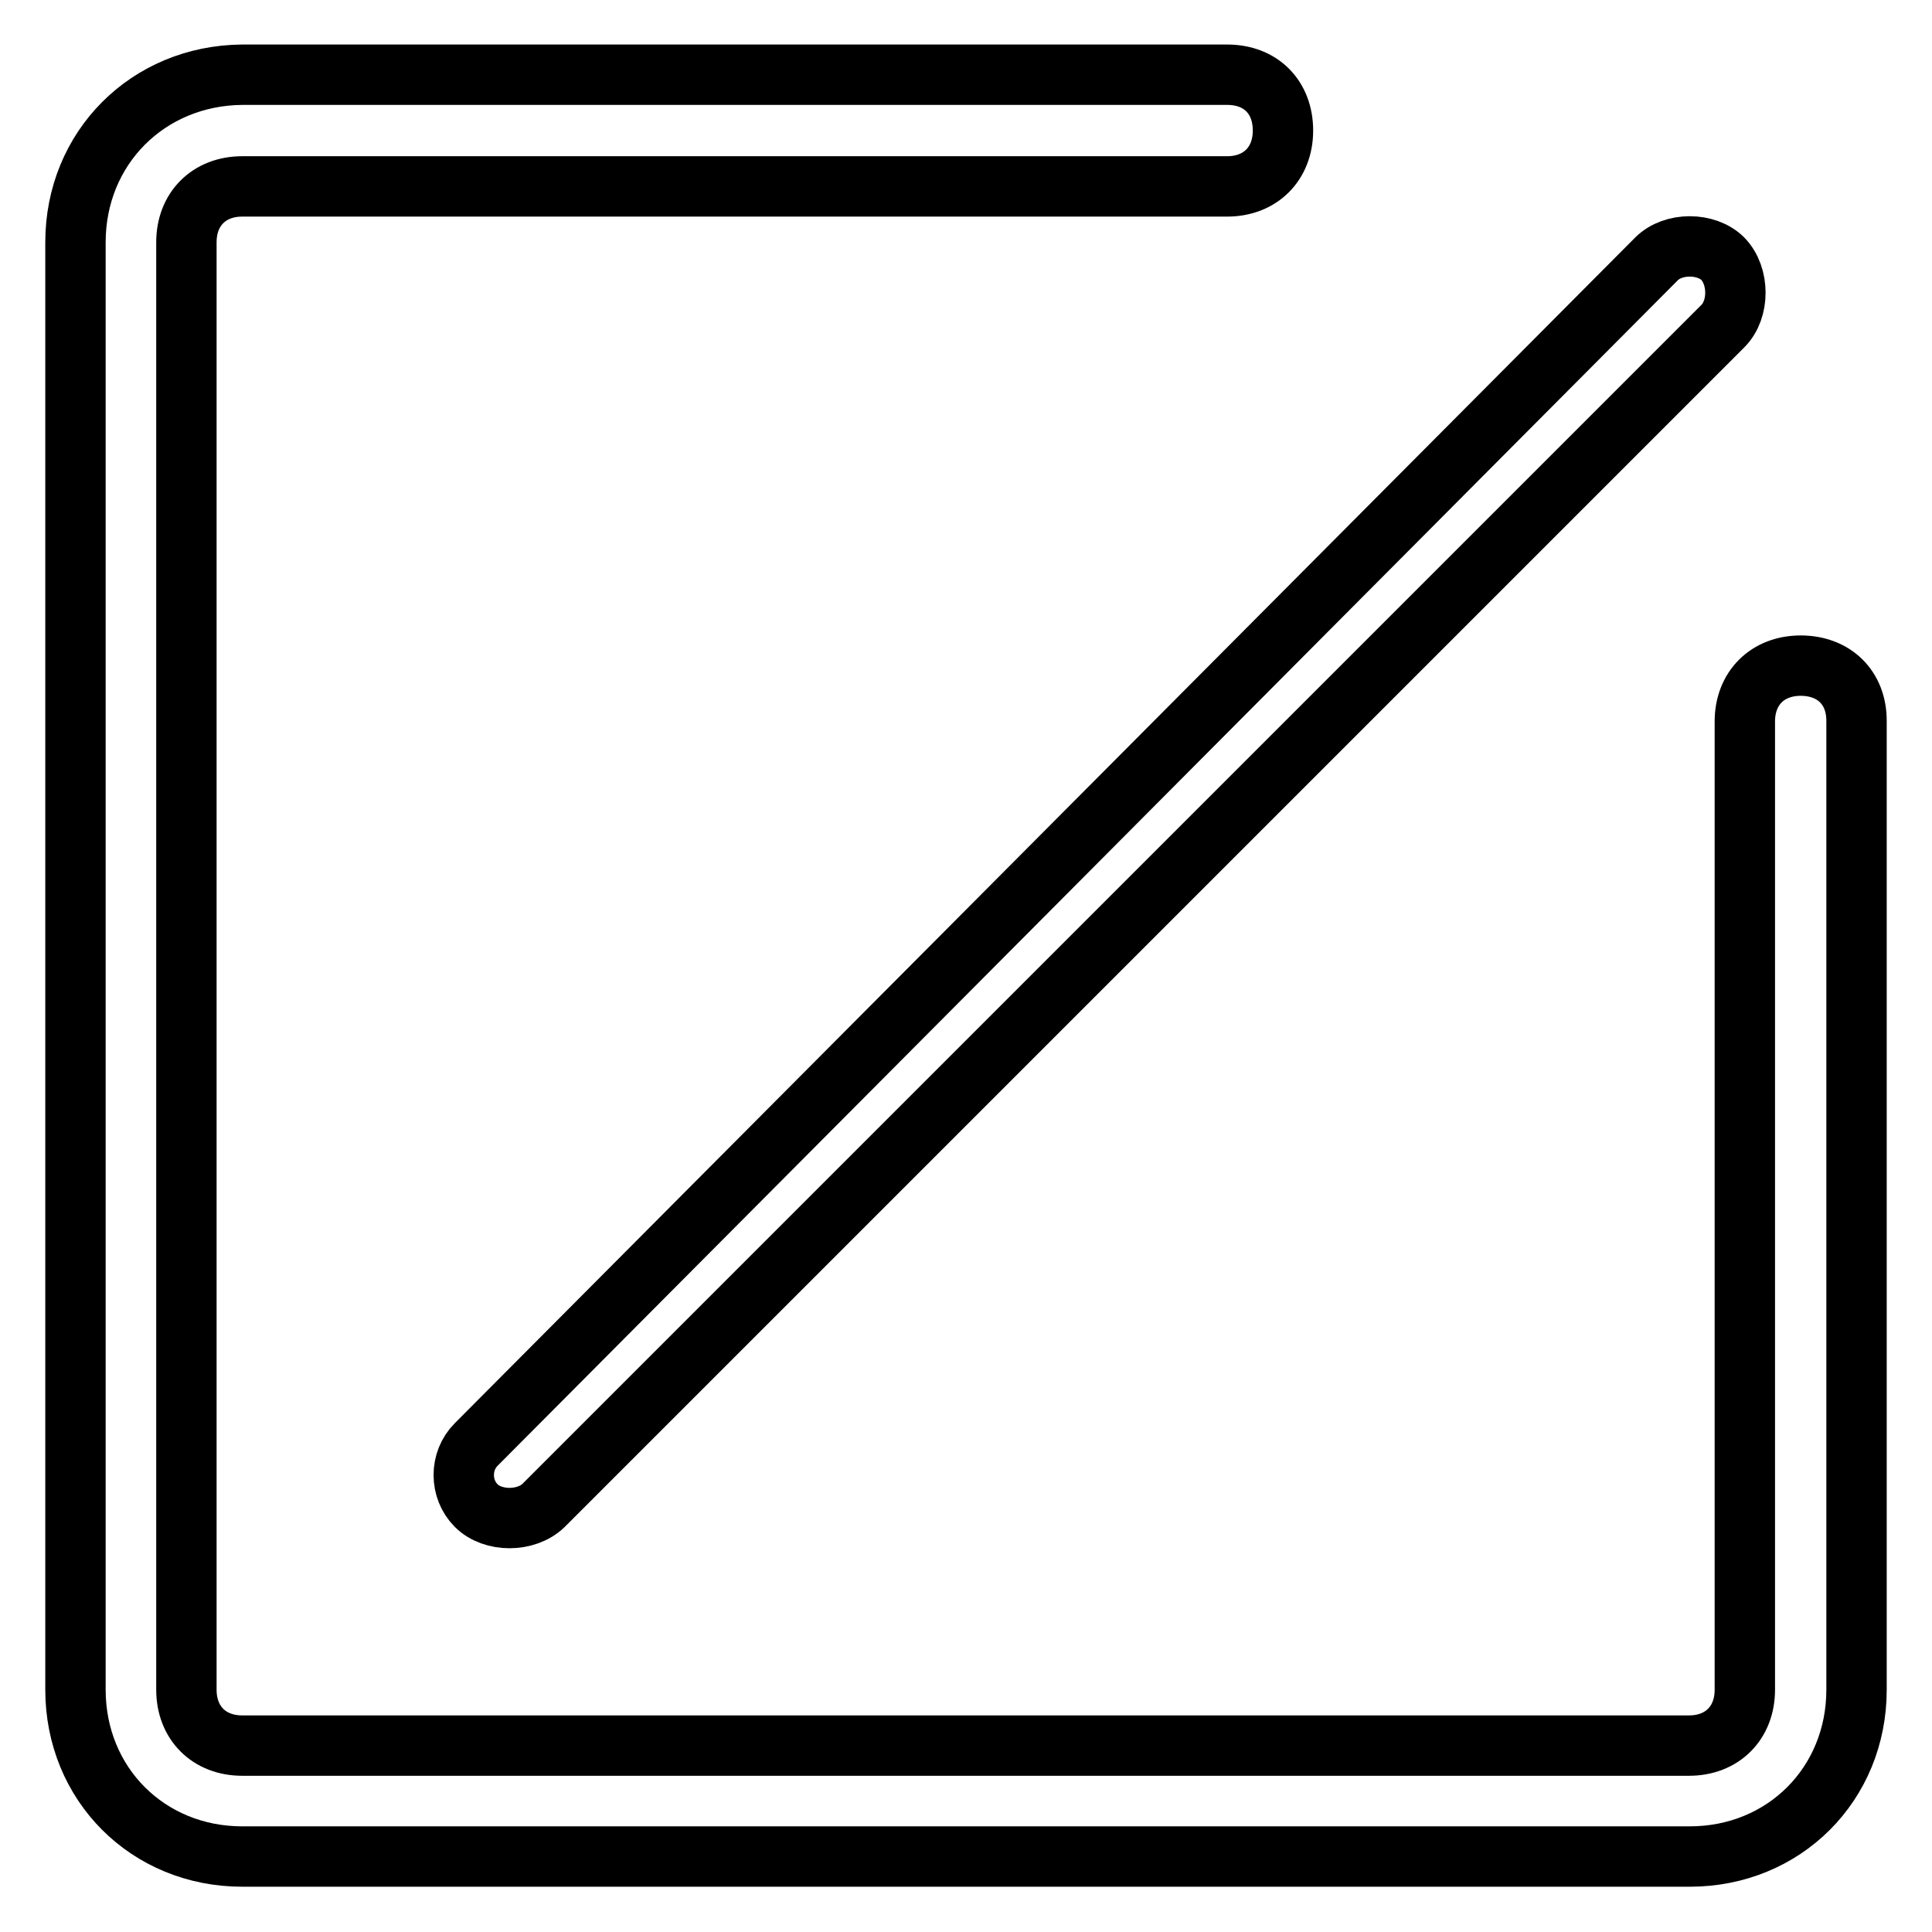
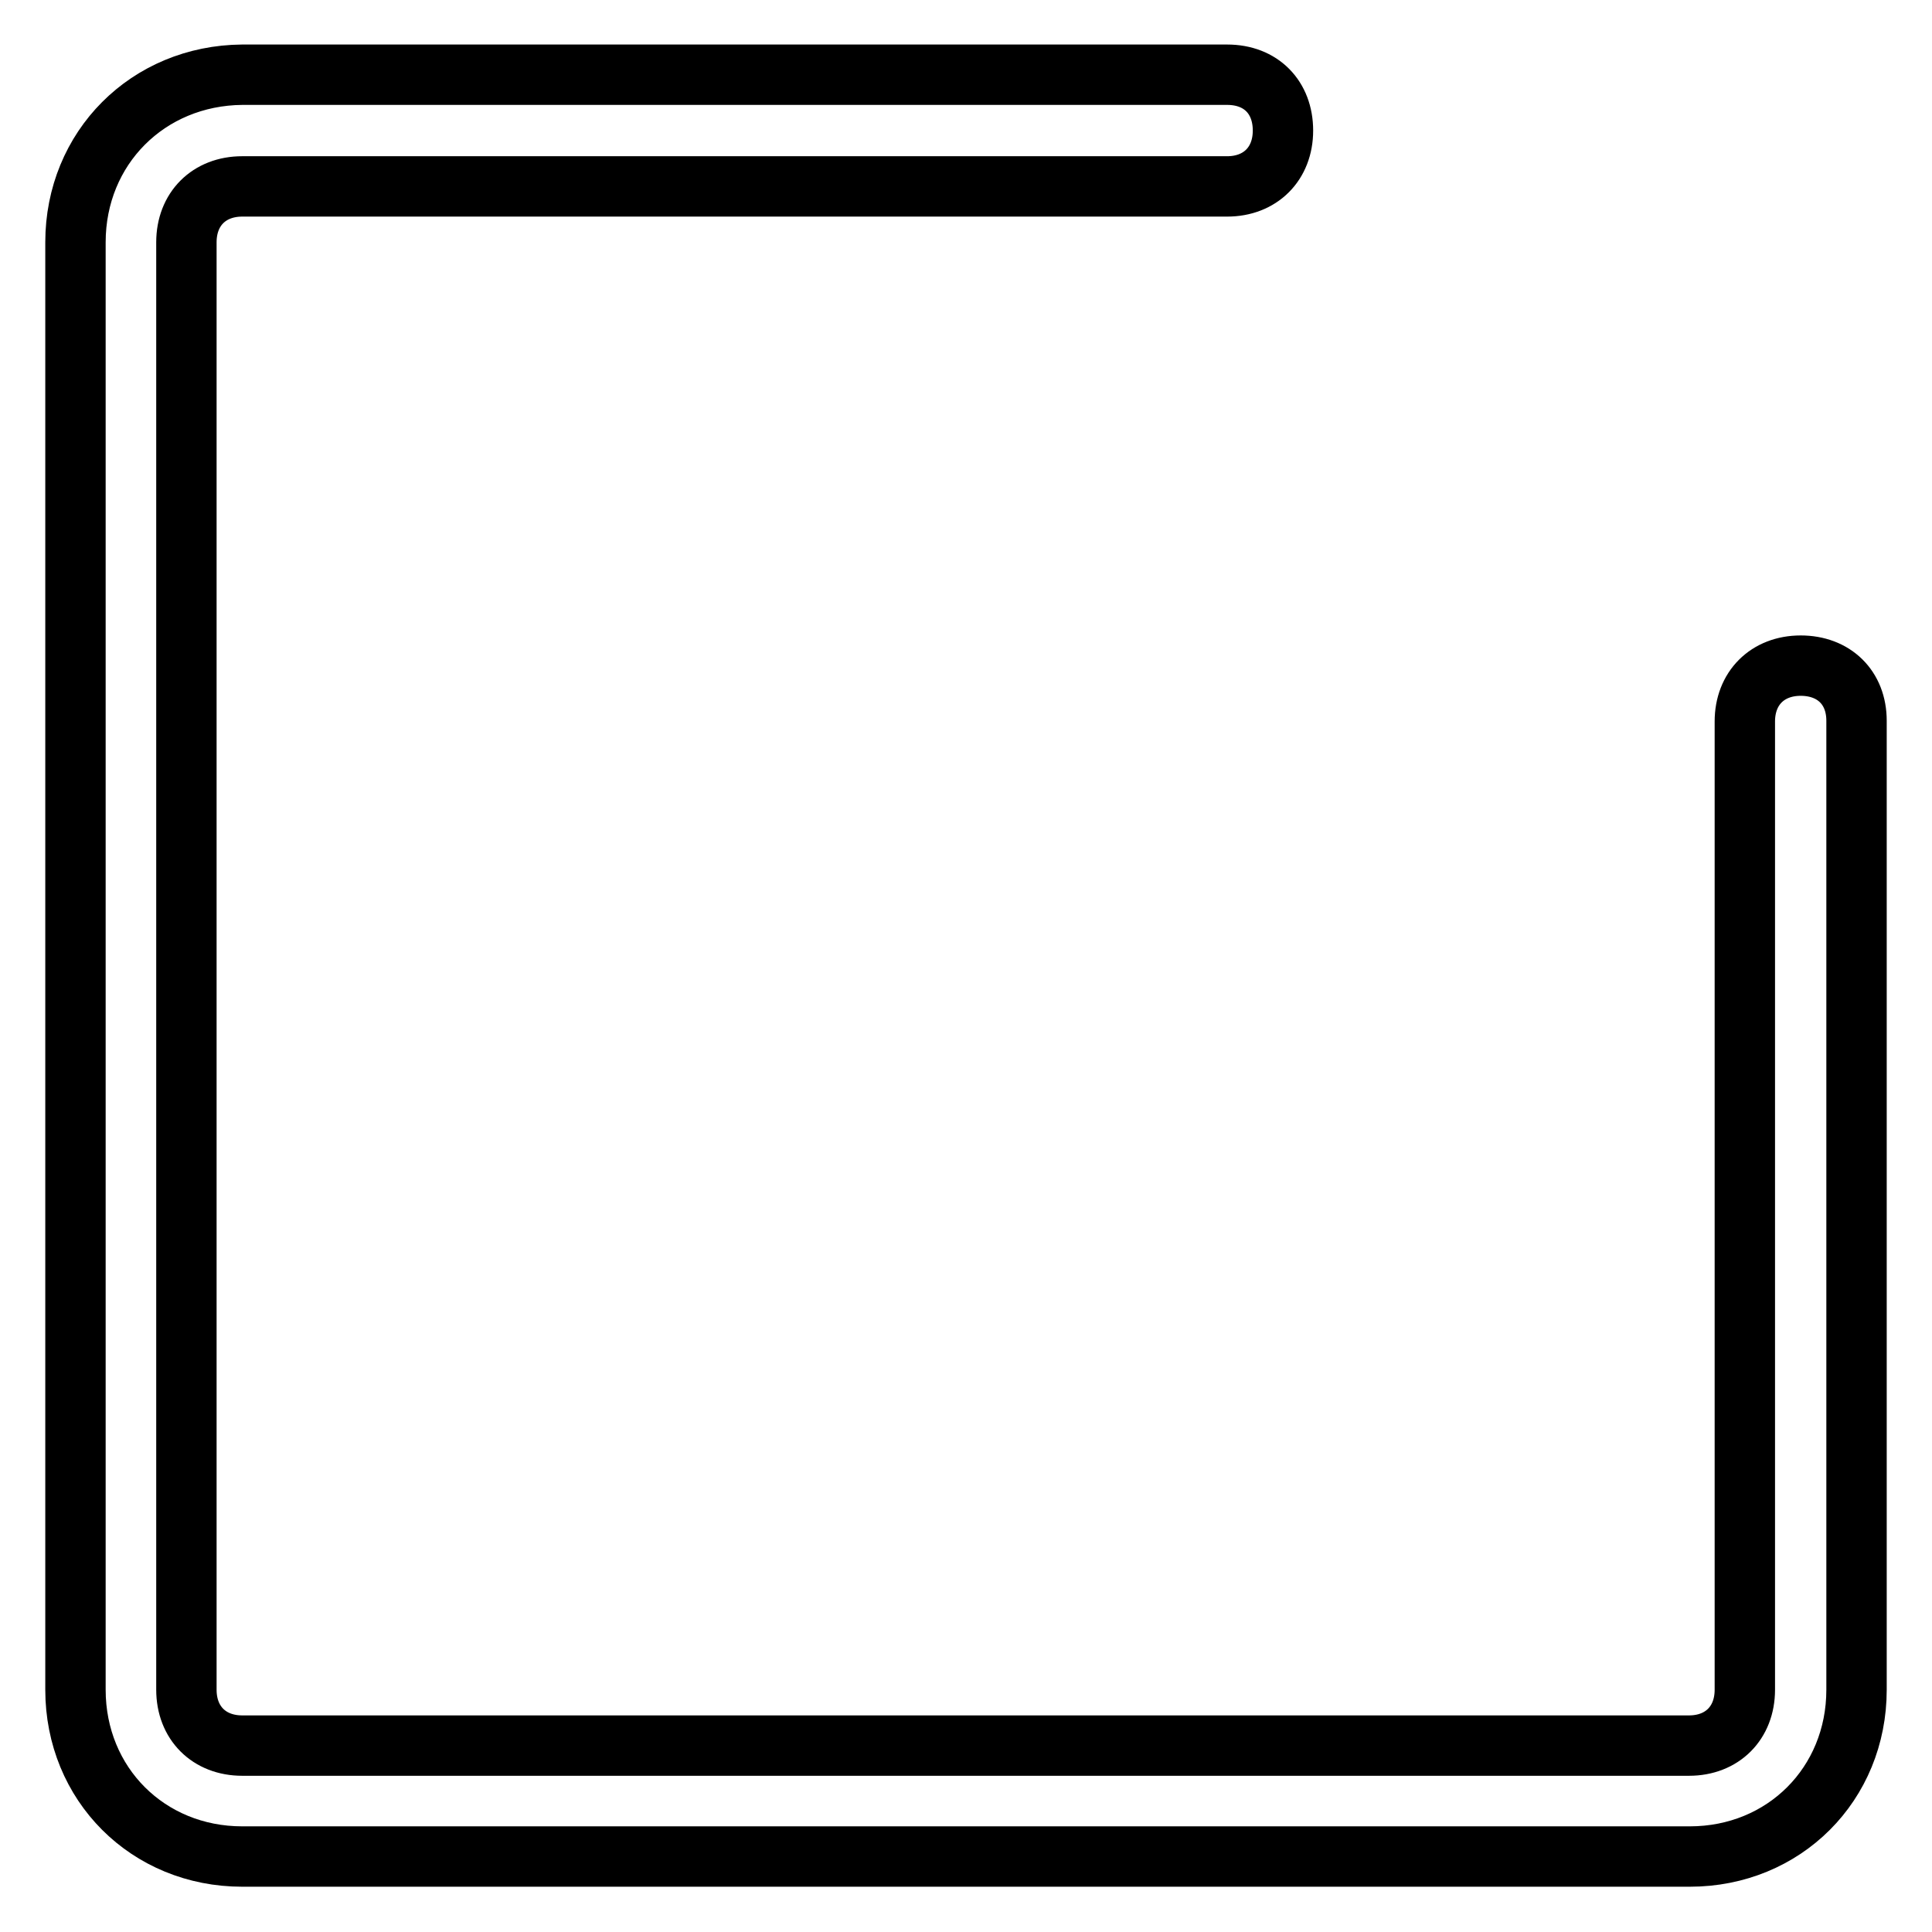
<svg xmlns="http://www.w3.org/2000/svg" version="1.1" x="0px" y="0px" viewBox="0 0 256 256" enable-background="new 0 0 256 256" xml:space="preserve">
  <g>
    <path stroke-width="8" fill-opacity="0" stroke="#000000" d="M238.6,88.2c-4.4,0-7.4,3-7.4,7.4v128.3c0,4.4-3,7.4-7.4,7.4H32.1c-4.4,0-7.4-3-7.4-7.4V32.1 c0-4.4,3-7.4,7.4-7.4h130.5c4.4,0,7.4-3,7.4-7.4s-2.9-7.4-7.4-7.4H32.1C19.6,10,10,19.6,10,32.1v191.8c0,12.5,9.6,22.1,22.1,22.1 h191.8c12.5,0,22.1-9.6,22.1-22.1V95.5C246,91.1,243,88.2,238.6,88.2z" />
-     <path stroke-width="8" fill-opacity="0" stroke="#000000" d="M63.1,199.5c2.2,2.2,6.6,2.2,8.9,0L228.3,43.2c2.2-2.2,2.2-6.6,0-8.9c-2.2-2.2-6.6-2.2-8.8,0L63.1,191.4 C60.9,193.6,60.9,197.3,63.1,199.5z" />
  </g>
</svg>